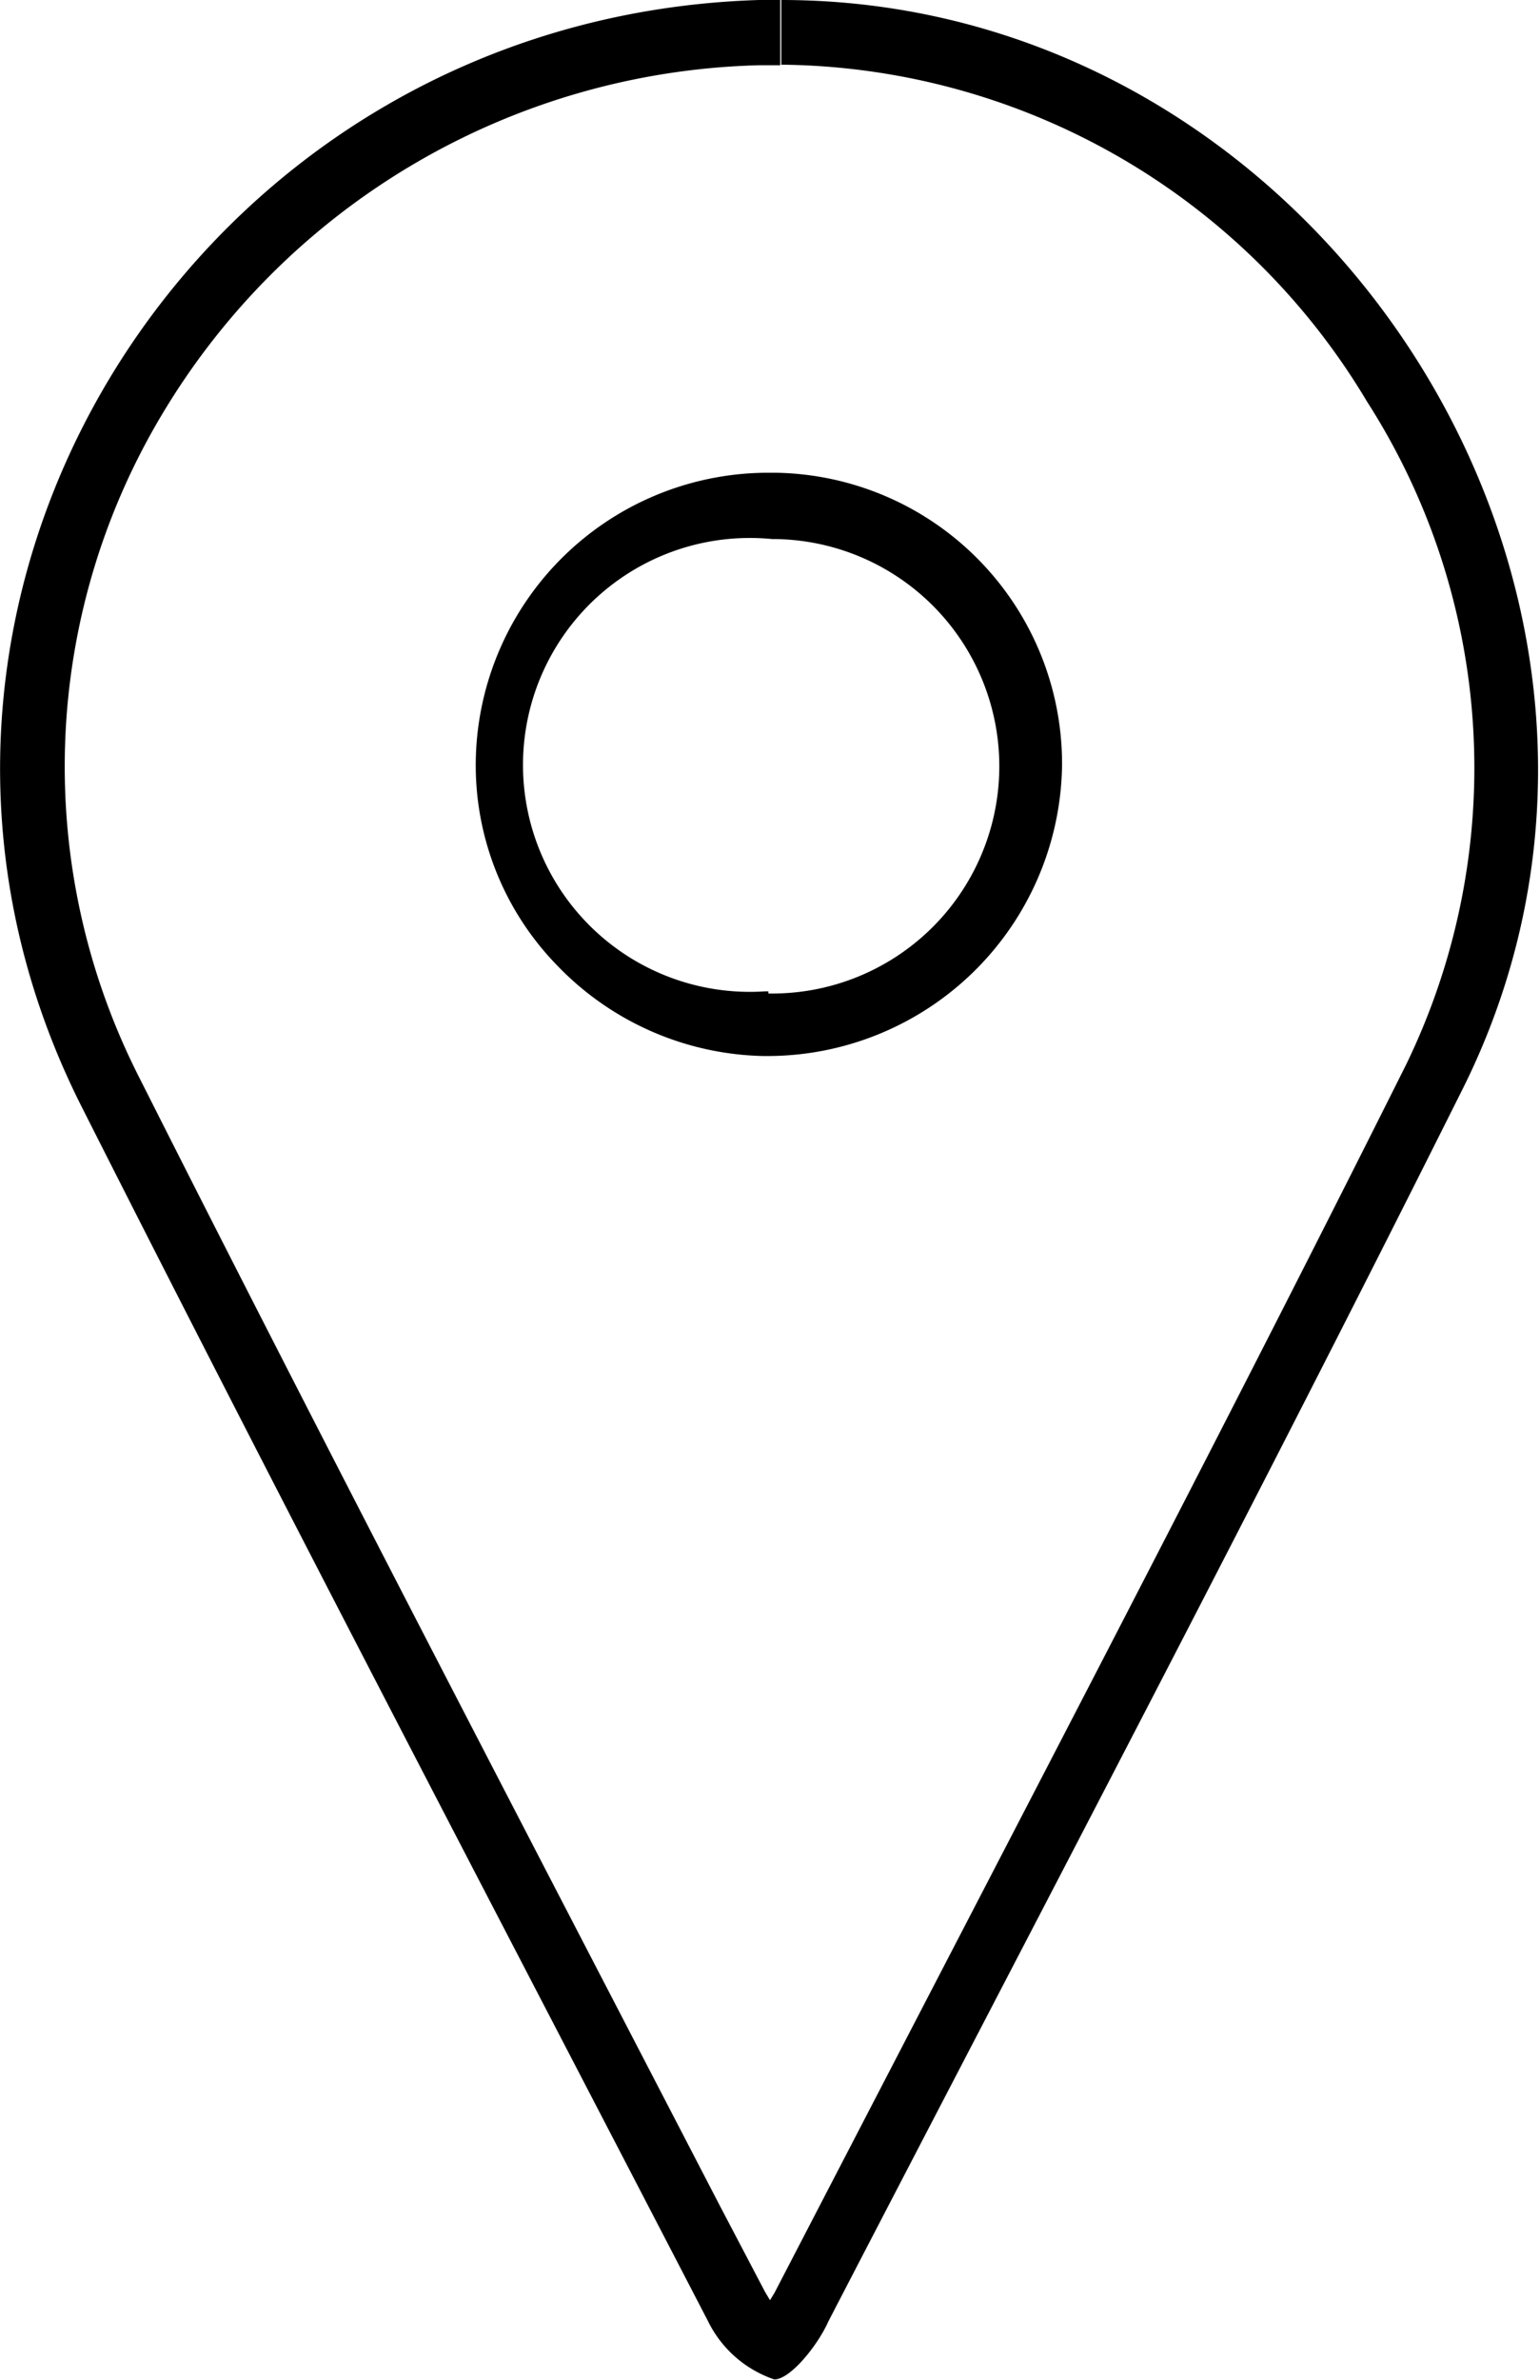
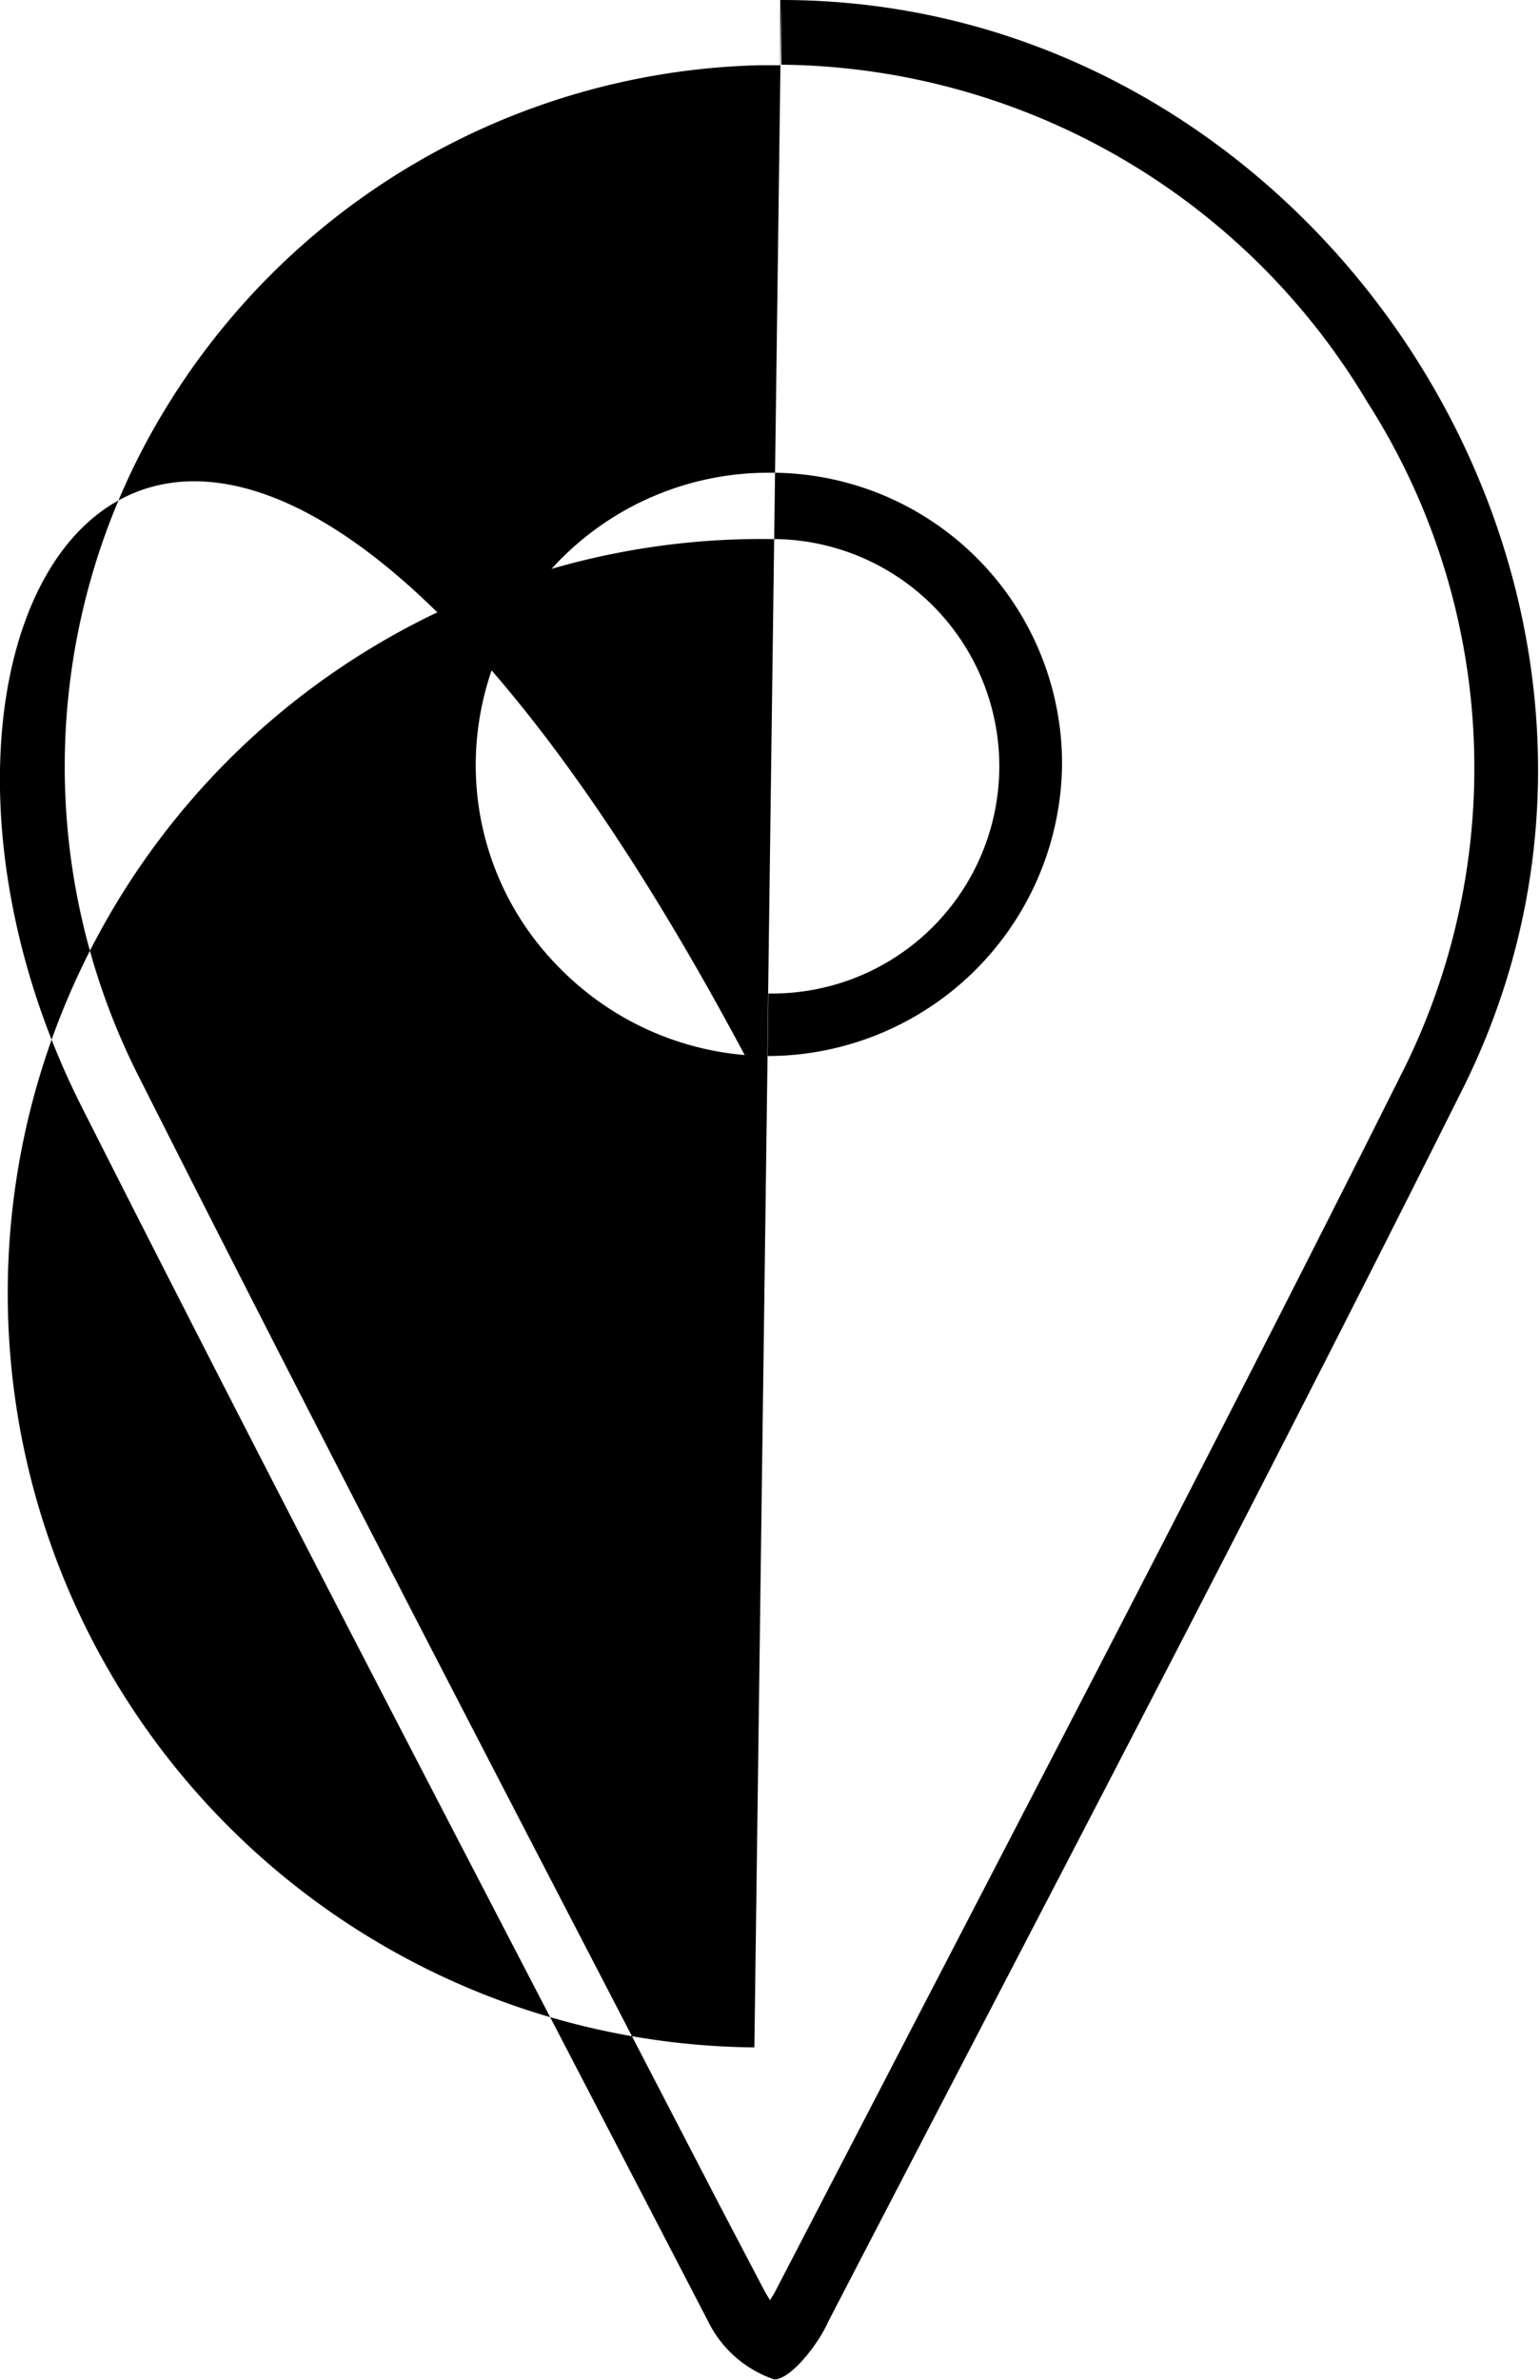
<svg xmlns="http://www.w3.org/2000/svg" viewBox="0 0 28.58 44.15">
  <title>storelocator</title>
  <g id="Layer_2" data-name="Layer 2">
    <g id="Layer_1-2" data-name="Layer 1">
-       <path d="M14.5,0V1.2A12.8,12.8,0,0,1,25.37,7.45a12.59,12.59,0,0,1,.72,12.31c-3,6-6.18,12.1-9.24,18l-2.48,4.78-.08.13-.09-.15-.85-1.62C9.8,34.05,6.12,27,2.59,20A12.72,12.72,0,0,1,3,7.7a13.29,13.29,0,0,1,11.1-6.49h.38V0m-.24,19.59a5.47,5.47,0,0,0,5.47-5.39,5.4,5.4,0,0,0-5.3-5.43h-.09a5.43,5.43,0,0,0-5.49,5.32,5.32,5.32,0,0,0,1.52,3.83,5.46,5.46,0,0,0,3.82,1.67h.07M14.5,0h-.41C3.56.32-3.17,11.27,1.52,20.54c3.81,7.54,7.72,15,11.62,22.52a2.13,2.13,0,0,0,1.23,1.08h0c.3,0,.81-.64,1-1.07,3.93-7.58,7.91-15.14,11.73-22.78C31.73,11.18,24.61,0,14.5,0Zm-.24,18.39h-.06A4.21,4.21,0,1,1,14.33,10h.07a4.21,4.21,0,0,1-.14,8.43Z" />
+       <path d="M14.5,0V1.2A12.8,12.8,0,0,1,25.37,7.45a12.59,12.59,0,0,1,.72,12.31c-3,6-6.18,12.1-9.24,18l-2.48,4.78-.08.13-.09-.15-.85-1.62C9.8,34.05,6.12,27,2.59,20A12.72,12.72,0,0,1,3,7.7a13.29,13.29,0,0,1,11.1-6.49h.38V0m-.24,19.59a5.47,5.47,0,0,0,5.47-5.39,5.4,5.4,0,0,0-5.3-5.43h-.09a5.43,5.43,0,0,0-5.49,5.32,5.32,5.32,0,0,0,1.52,3.83,5.46,5.46,0,0,0,3.82,1.67h.07h-.41C3.56.32-3.17,11.27,1.52,20.54c3.81,7.54,7.72,15,11.62,22.52a2.13,2.13,0,0,0,1.23,1.08h0c.3,0,.81-.64,1-1.07,3.93-7.58,7.91-15.14,11.73-22.78C31.73,11.18,24.61,0,14.5,0Zm-.24,18.39h-.06A4.21,4.21,0,1,1,14.33,10h.07a4.21,4.21,0,0,1-.14,8.43Z" />
    </g>
  </g>
</svg>